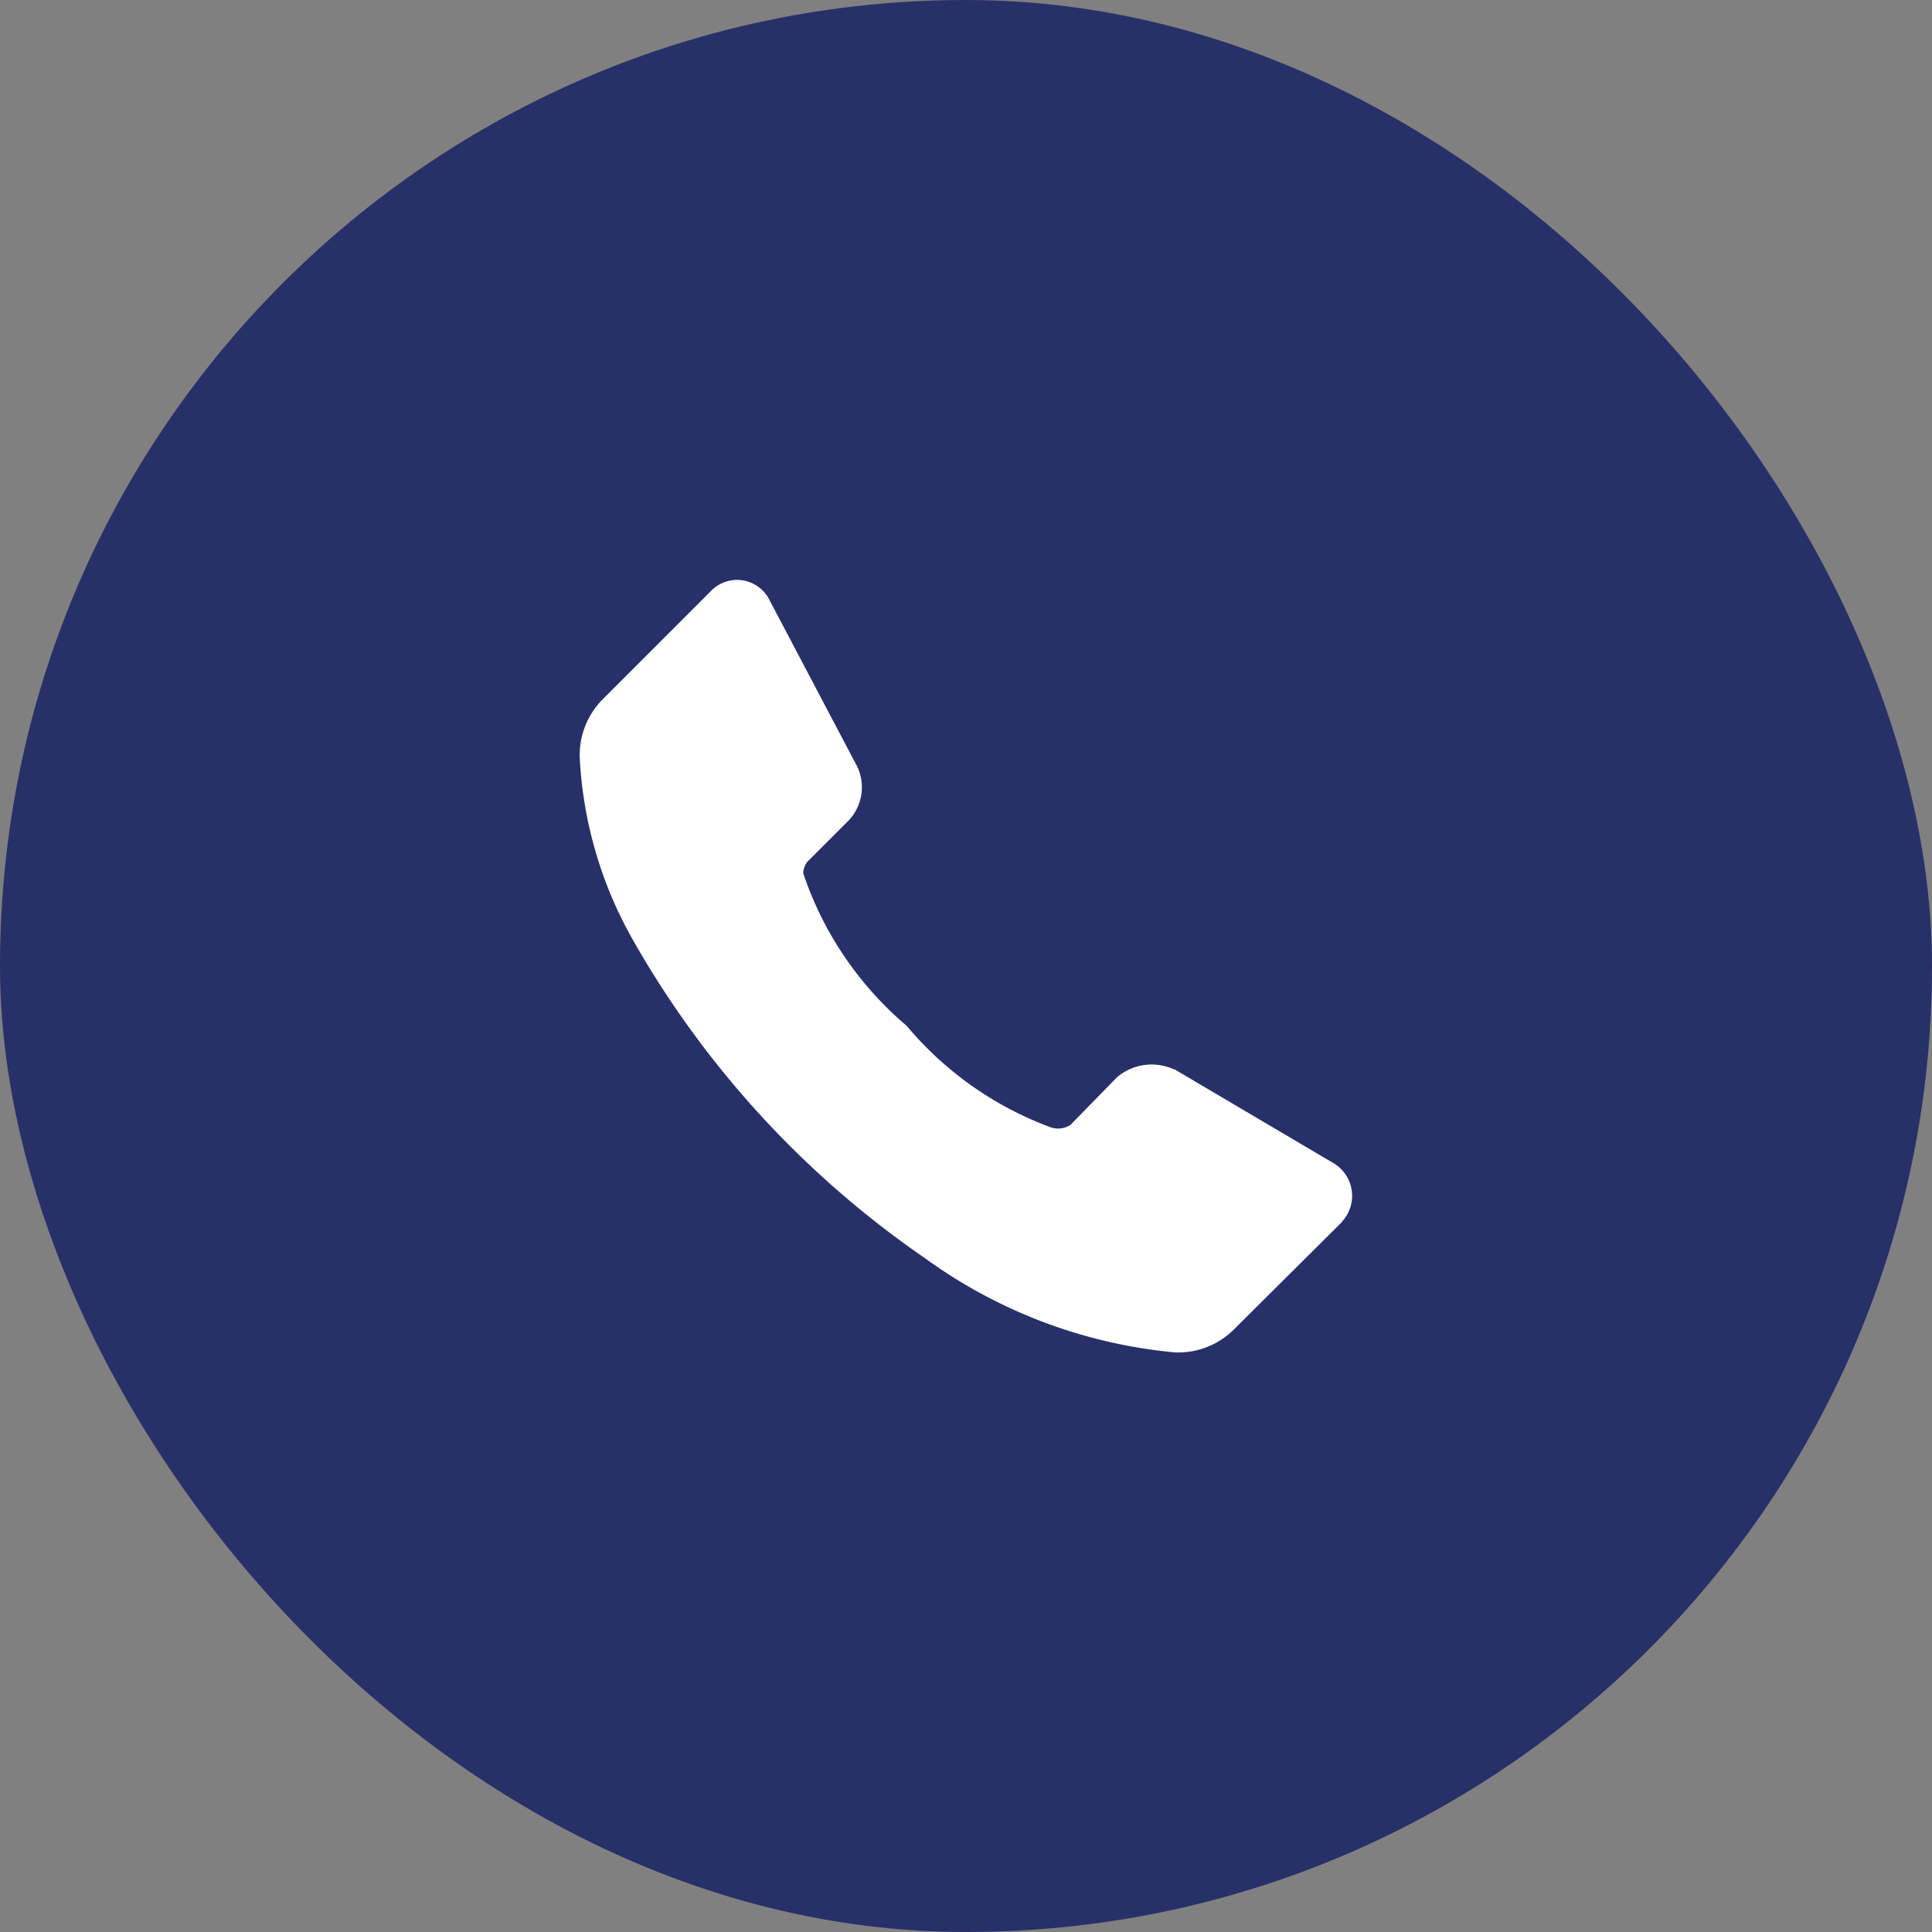
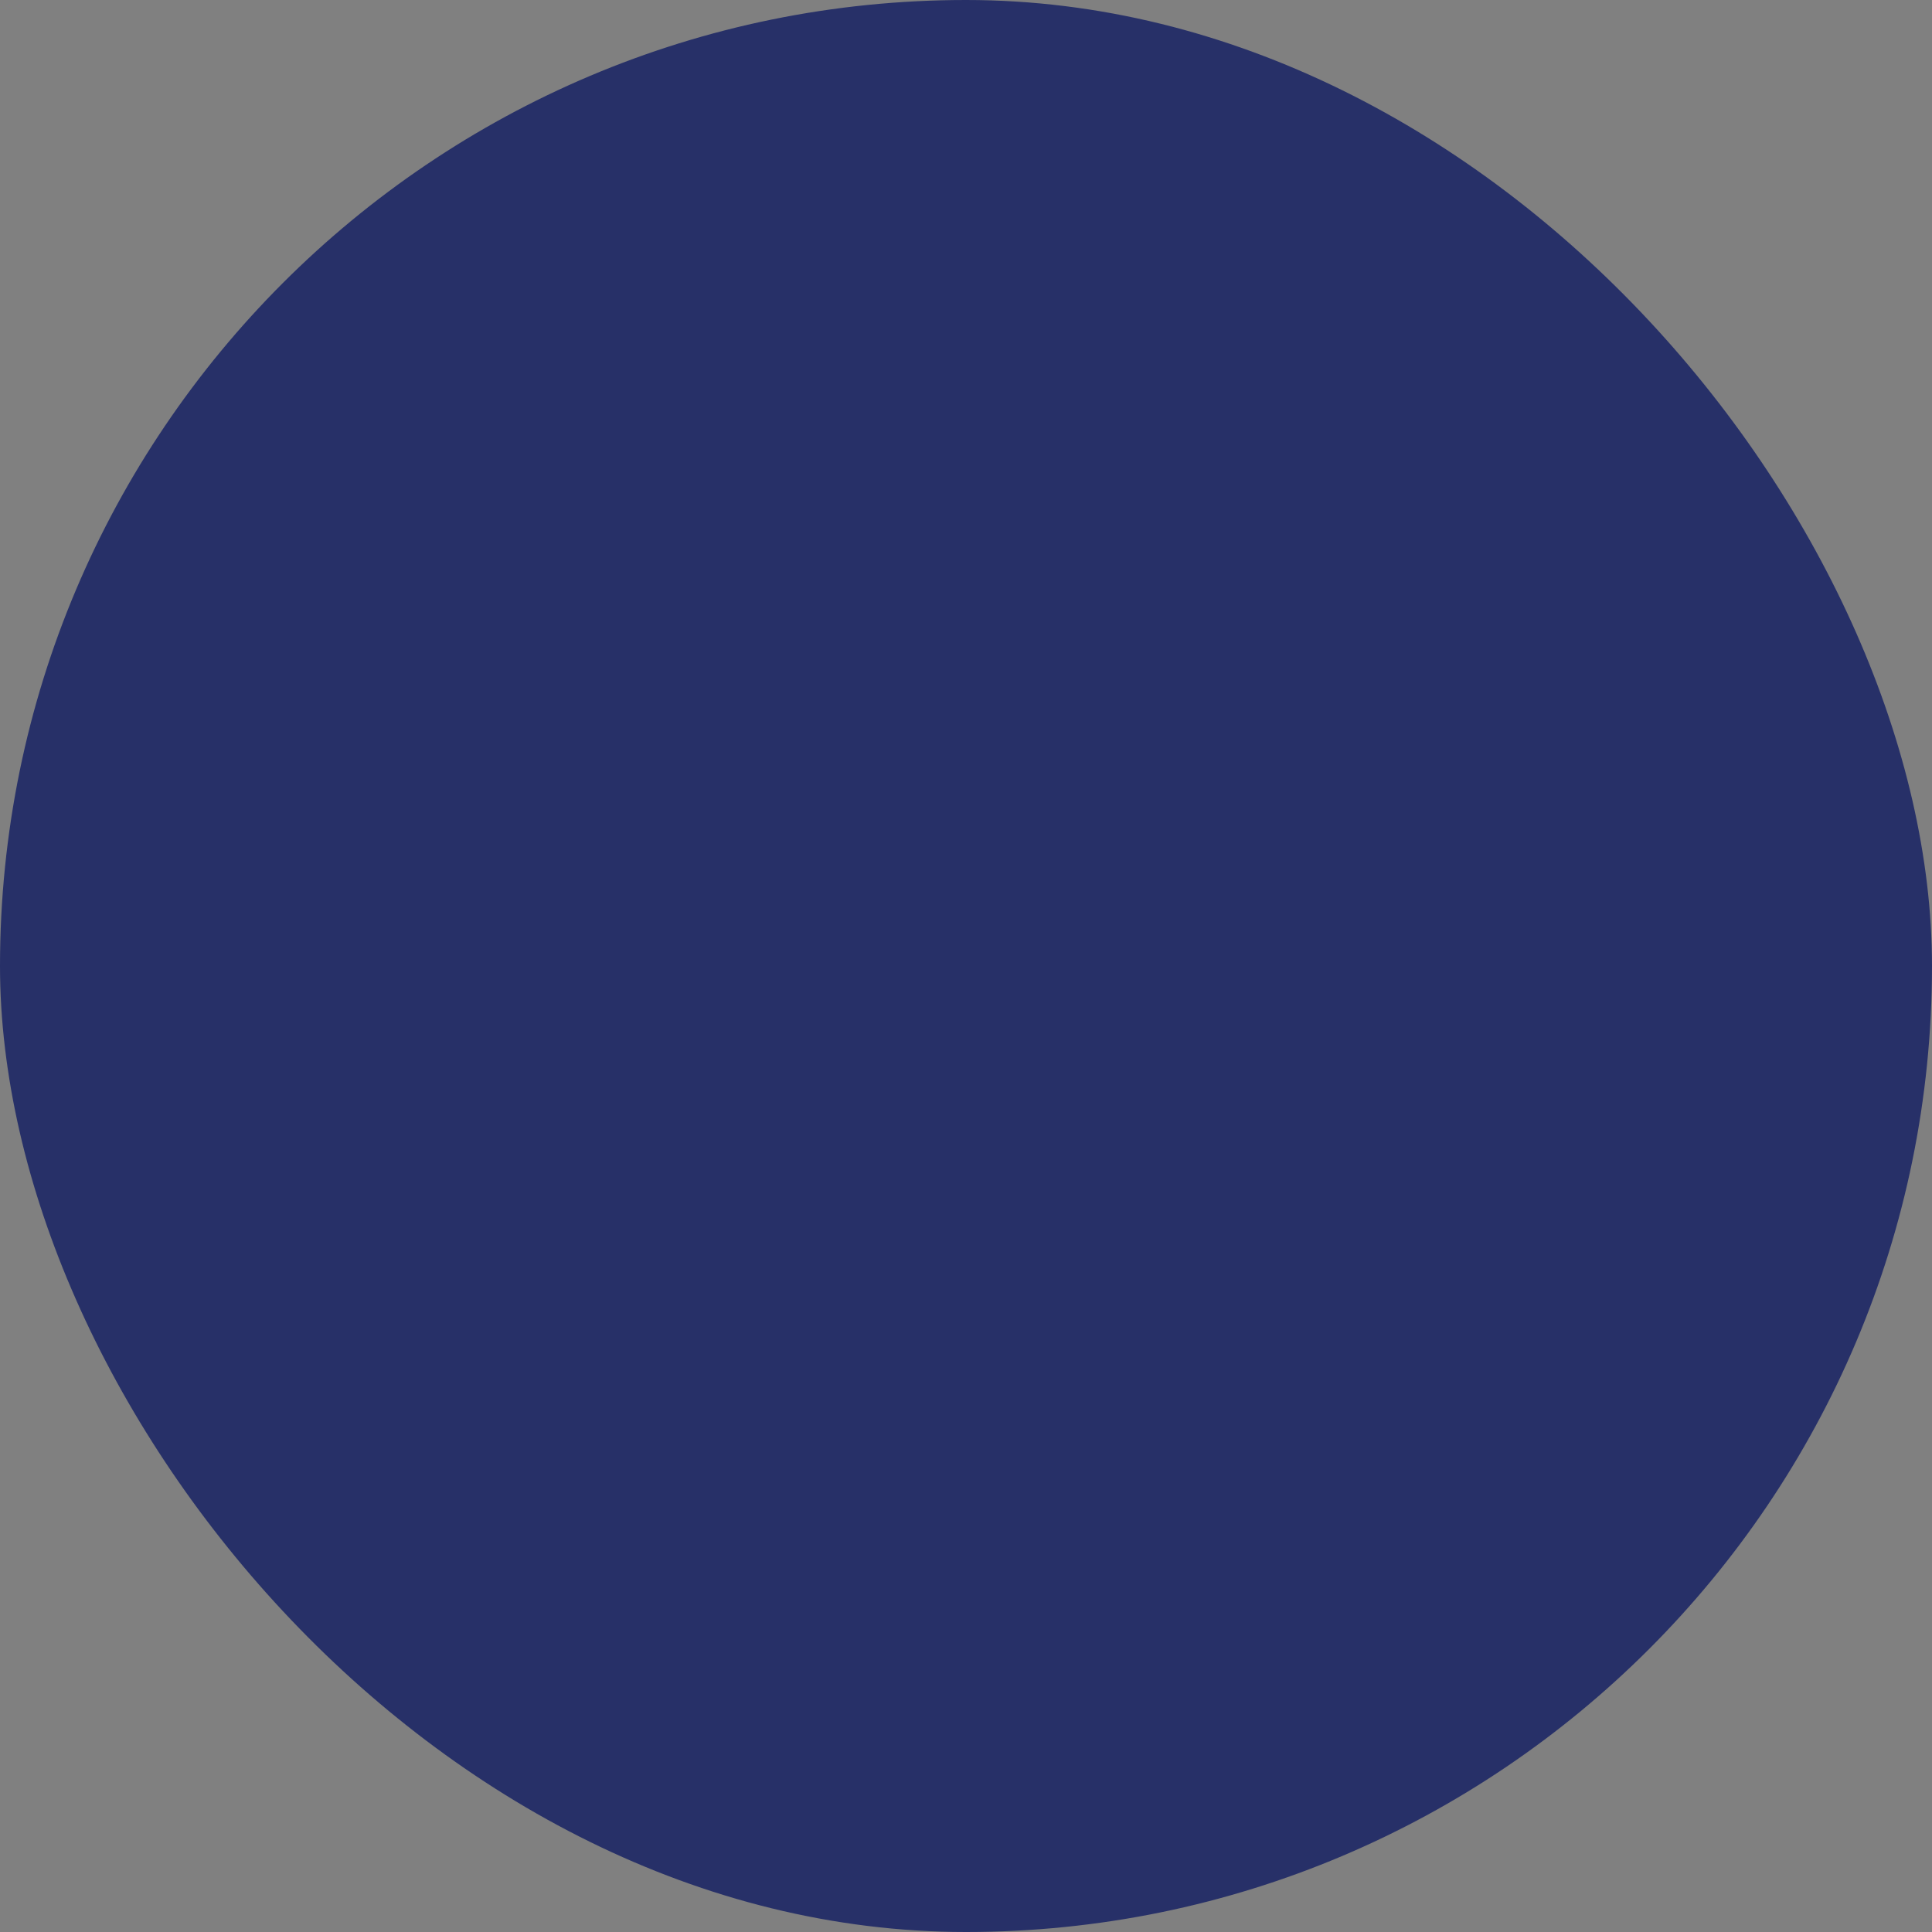
<svg xmlns="http://www.w3.org/2000/svg" width="32" height="32" viewBox="0 0 32 32">
  <rect x="0" y="0" width="32" height="32" fill="#808080" stroke="none" />
  <g data-name="Group 2077" transform="translate(4437 3227)">
    <rect data-name="Rectangle 1332" width="32" height="32" rx="16" transform="translate(-4437 -3227)" style="fill:#273068" />
-     <path d="m12.623 10.644-1.8 1.79a1.306 1.306 0 0 1-.963.366 8.347 8.347 0 0 1-4.139-1.56A15.963 15.963 0 0 1 .885 5.972a6.818 6.818 0 0 1-.882-3 1.314 1.314 0 0 1 .366-.976l1.8-1.8a.6.6 0 0 1 .982.154L4.6 3.1a.8.8 0 0 1-.163.909l-.665.665a.328.328 0 0 0-.068.19A5.668 5.668 0 0 0 5.417 7.39a5.671 5.671 0 0 0 2.368 1.675.375.375 0 0 0 .346-.034l.769-.787a.883.883 0 0 1 .936-.135h.014l2.619 1.546a.63.63 0 0 1 .149.99z" transform="translate(-4427.4 -3217.4)" style="fill:#fff" />
  </g>
</svg>